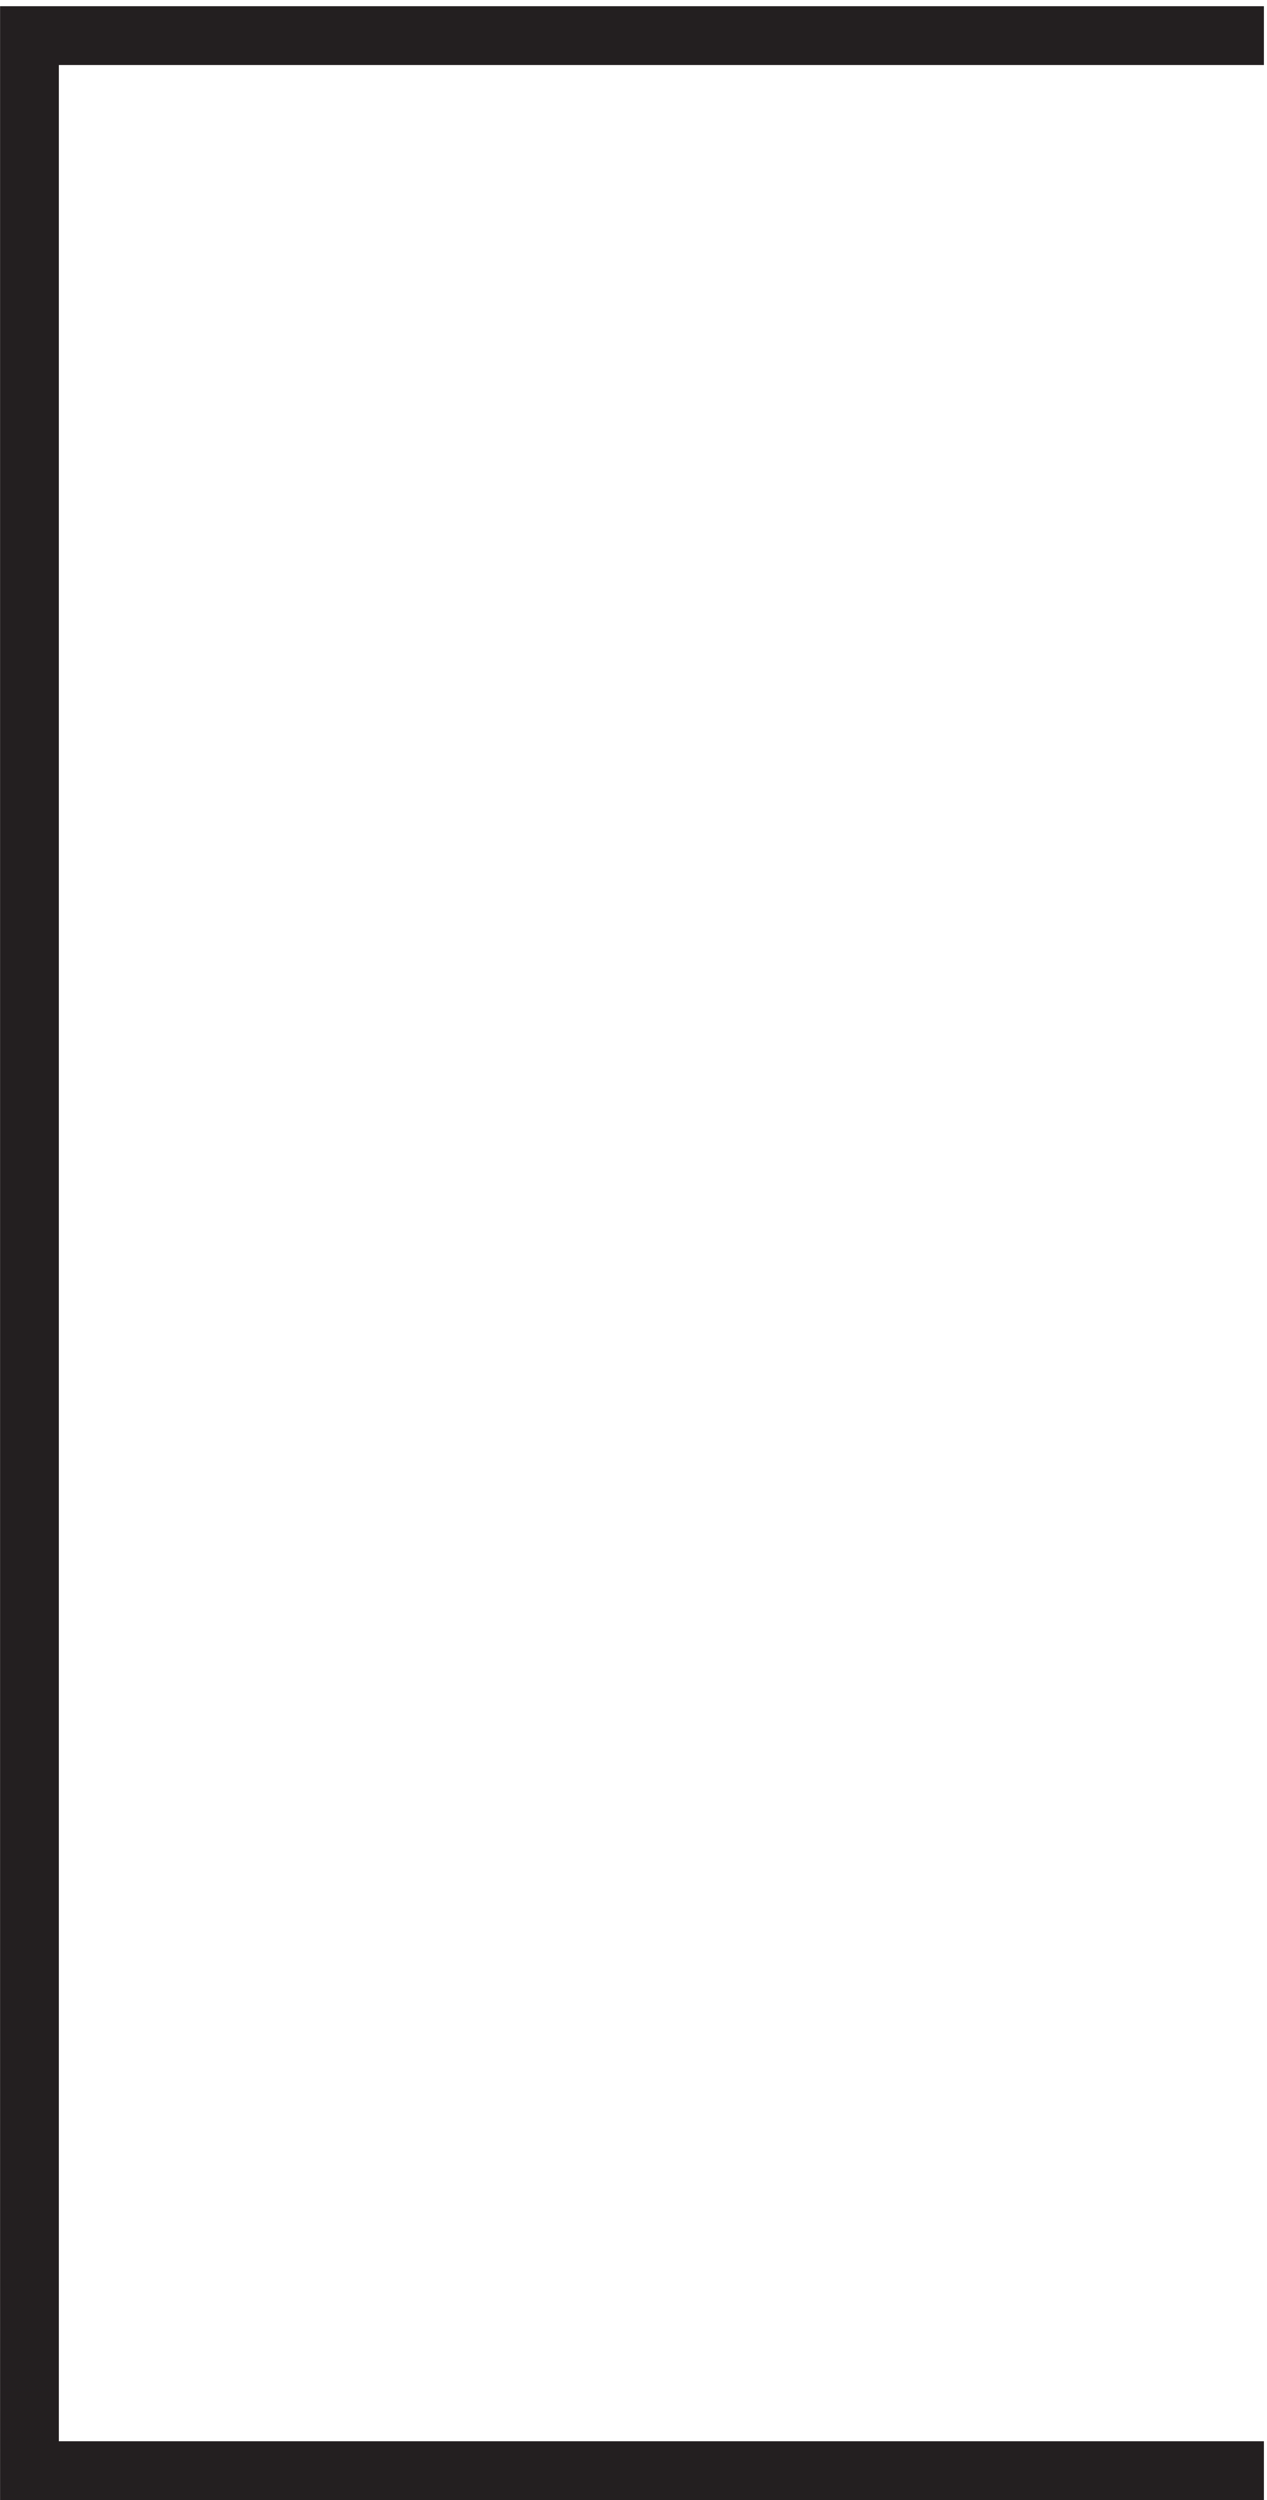
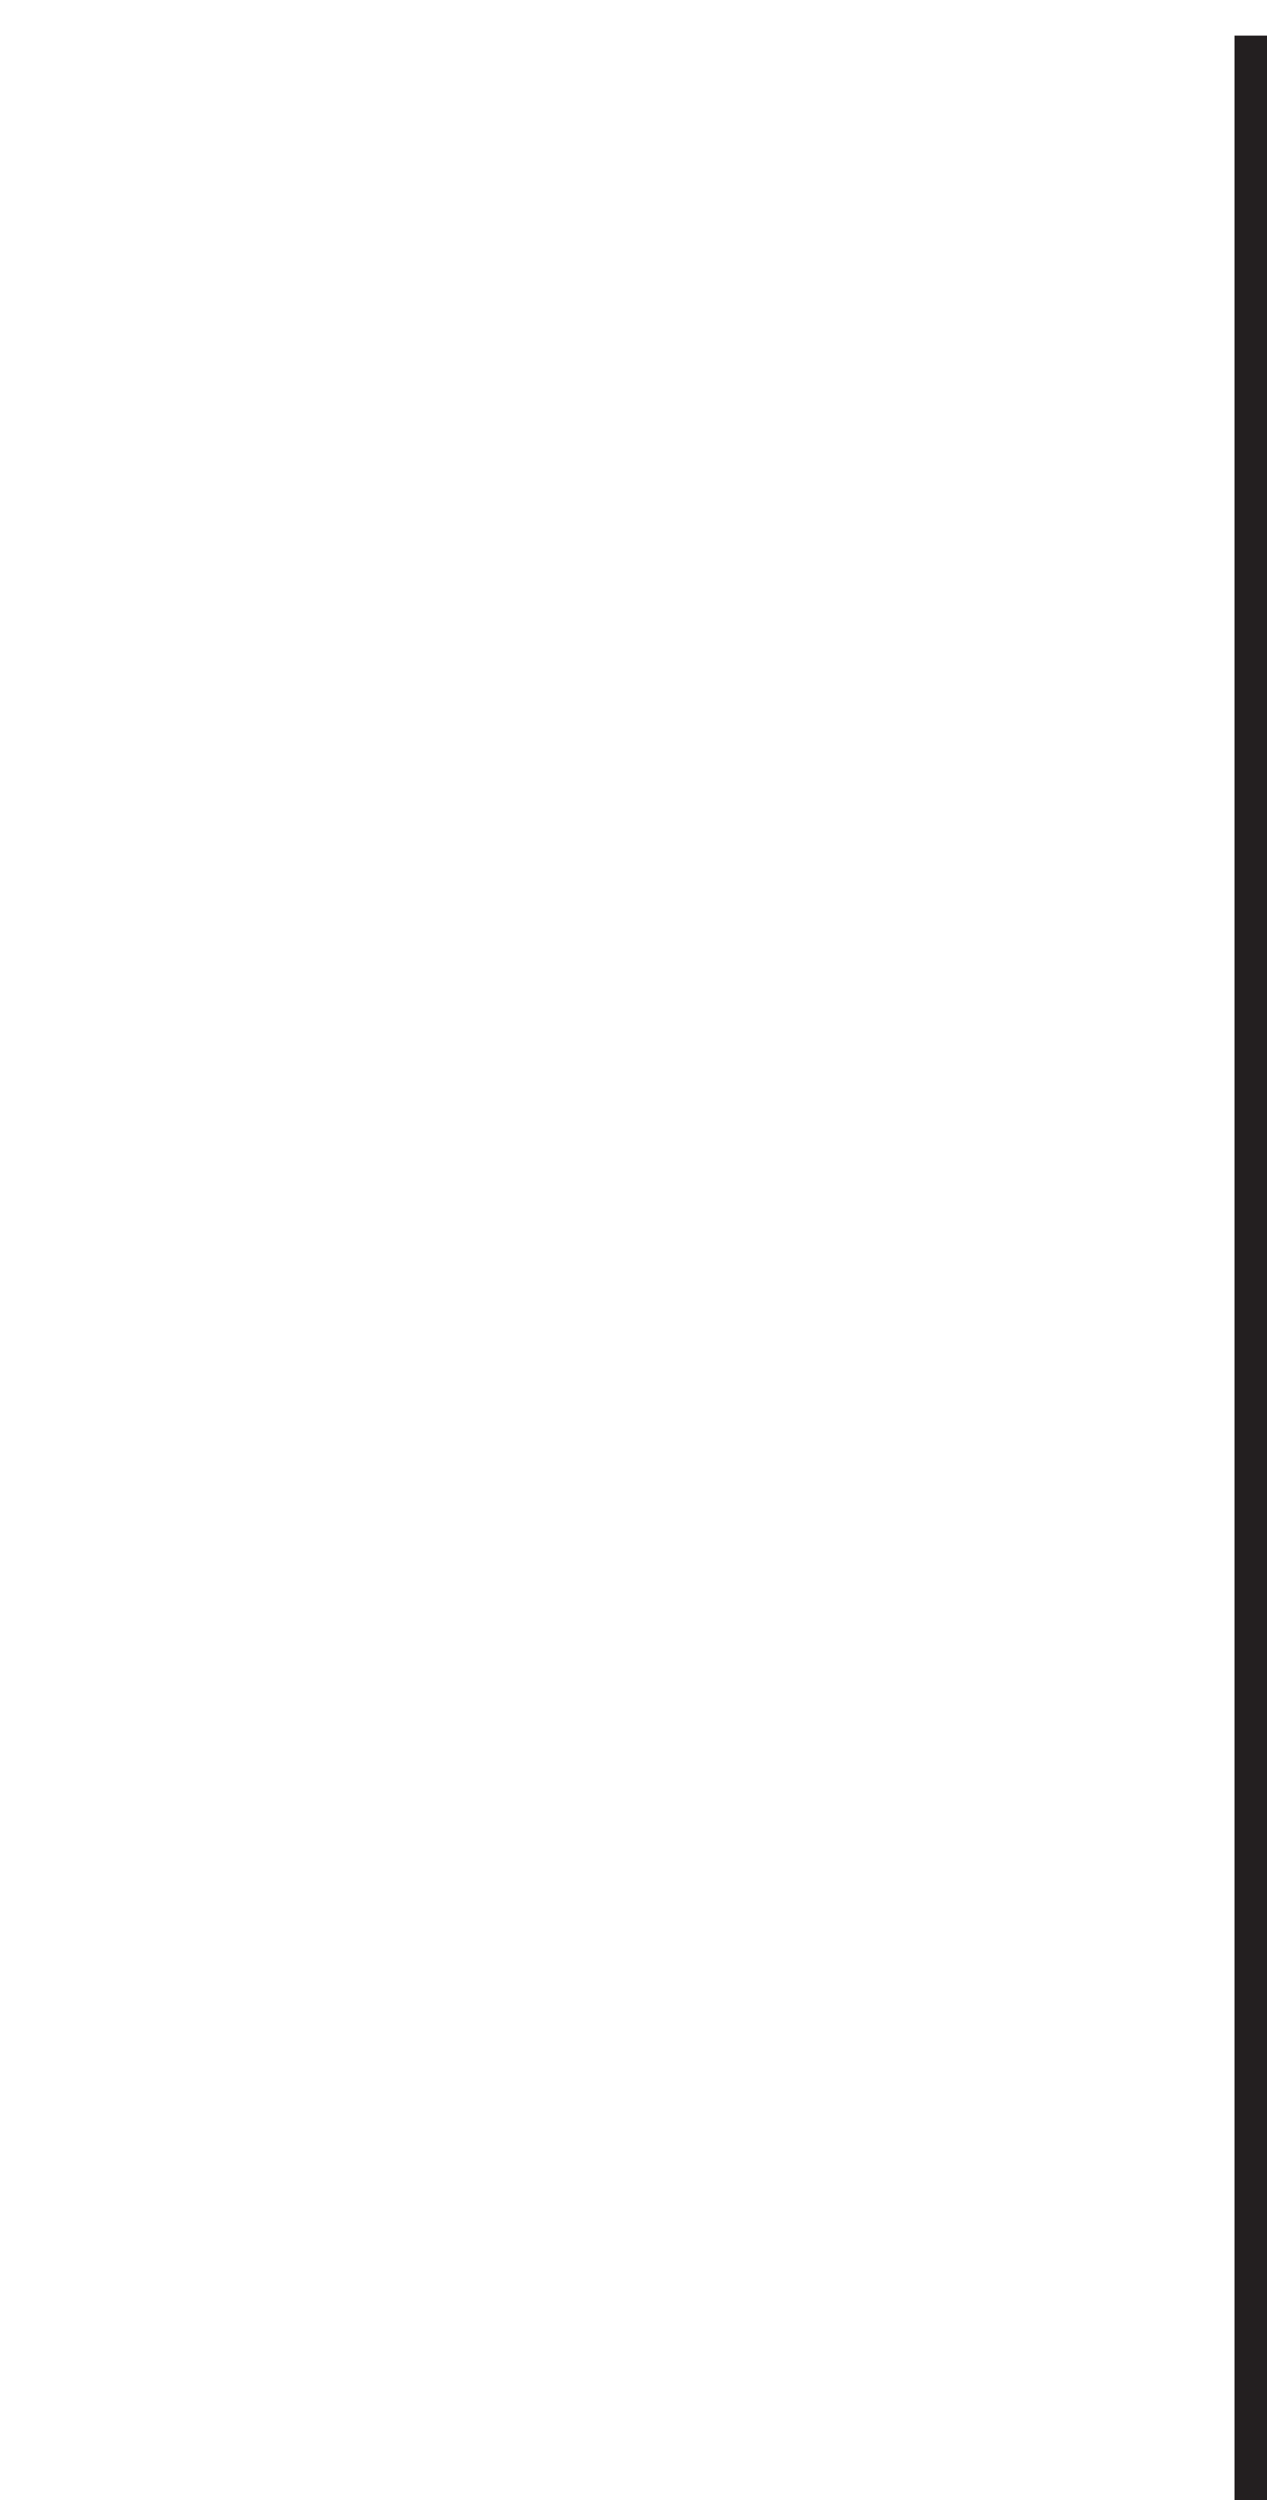
<svg xmlns="http://www.w3.org/2000/svg" xml:space="preserve" width="21.5" height="42.4">
-   <path d="M157.5 311H0V.5h157.5" style="fill:none;stroke:#231f20;stroke-width:7.5;stroke-linecap:butt;stroke-linejoin:miter;stroke-miterlimit:10;stroke-dasharray:none;stroke-opacity:1" transform="matrix(.133 0 0 -.133 .5 41.967)" />
+   <path d="M157.5 311V.5h157.5" style="fill:none;stroke:#231f20;stroke-width:7.5;stroke-linecap:butt;stroke-linejoin:miter;stroke-miterlimit:10;stroke-dasharray:none;stroke-opacity:1" transform="matrix(.133 0 0 -.133 .5 41.967)" />
</svg>